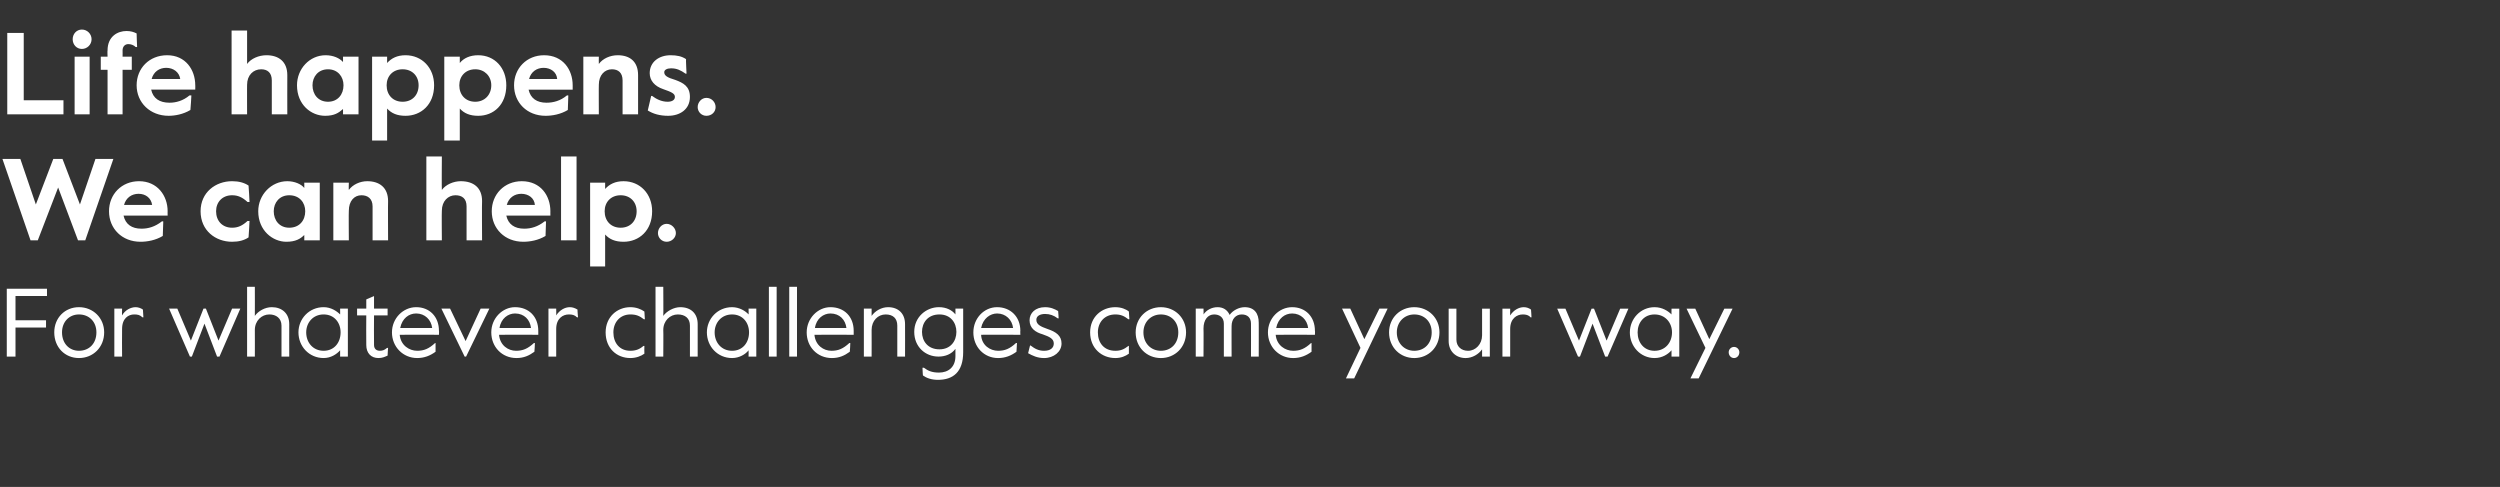
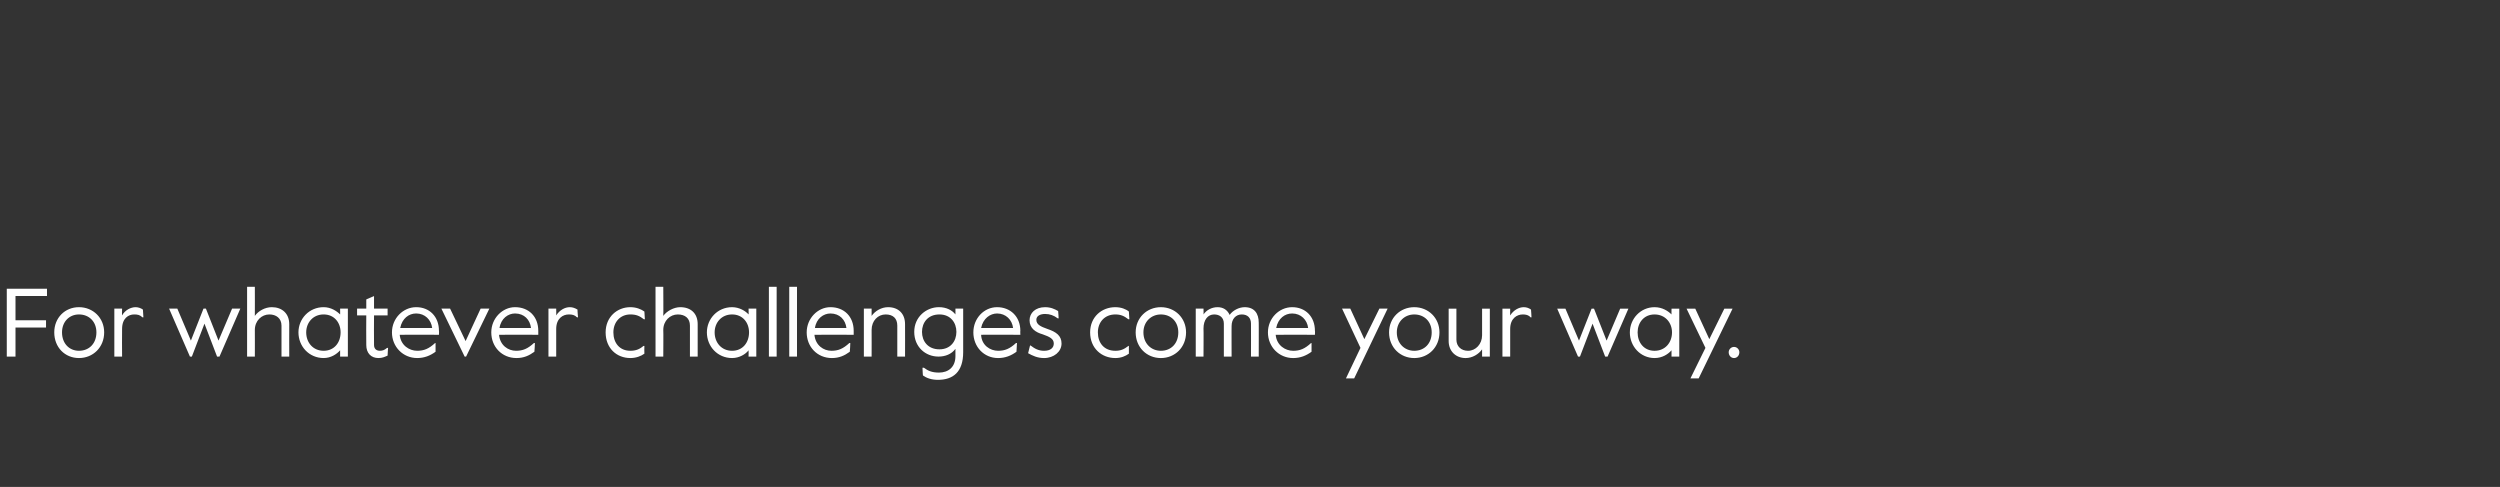
<svg xmlns="http://www.w3.org/2000/svg" version="1.1" width="516px" height="100.5px" viewBox="0 -5 516 100.5" style="top:-5px">
  <rect x="0" y="-5" width="516" height="100.5" fill="#333333" stroke="none" />
  <desc>Life happens. We can help. For whatever challenges come your way.</desc>
  <defs />
  <g id="Polygon12439">
    <path d="m1.4 54.6h8.3v1.5H3.2v5h6.3v1.5H3.2v6H1.4v-14zm9.8 9c0-3 2.2-5.2 5.1-5.2c2.9 0 5.2 2.2 5.2 5.2c0 3.1-2.3 5.3-5.2 5.3c-2.9 0-5.1-2.2-5.1-5.3zm8.7 0c0-2.2-1.5-3.7-3.6-3.7c-2 0-3.5 1.5-3.5 3.7c0 2.3 1.5 3.8 3.5 3.8c2.1 0 3.6-1.5 3.6-3.8zm3.7-4.9h1.6s-.04 1.44 0 1.4c.6-1.1 1.8-1.7 2.8-1.7c.5 0 1.1.2 1.5.5l.1 1.6h-.2c-.5-.5-1-.6-1.7-.6c-1.2 0-2.5.8-2.5 3c-.04.04 0 5.7 0 5.7h-1.6v-9.9zm11.3 0h1.7l2.8 6.6l2.6-6.6h.5l2.6 6.6l2.8-6.6h1.7l-4.3 9.9h-.5l-2.6-6.8l-2.6 6.8h-.4l-4.3-9.9zM51 54.2h1.6s.02 6.02 0 6c.7-1 2.1-1.8 3.5-1.8c2.1 0 3.6 1.3 3.6 3.5c-.02-.02 0 6.7 0 6.7h-1.6s-.02-6.38 0-6.4c0-1.5-1.1-2.3-2.5-2.3c-1.6 0-3 1.3-3 3.2c.02-.02 0 5.5 0 5.5H51V54.2zm10.6 9.4c0-2.8 2.2-5.2 5.2-5.2c1.5 0 2.7.8 3.4 1.5c.02.04 0-1.2 0-1.2h1.6v9.9h-1.6s.02-1.26 0-1.3c-.7.8-1.9 1.6-3.4 1.6c-3 0-5.2-2.4-5.2-5.3zm8.7 0c0-2-1.3-3.7-3.5-3.7c-2.2 0-3.6 1.7-3.6 3.7c0 2.1 1.4 3.8 3.6 3.8c2.2 0 3.5-1.7 3.5-3.8zm5.3 2.6c-.04-.04 0-6.1 0-6.1h-1.9v-1.4h1.9v-1.9l1.6-.7v2.6h2.8v1.4h-2.8s-.04 6.1 0 6.1c0 .9.6 1.2 1.2 1.2c.5 0 .9-.1 1.5-.6c.02.04.2 0 .2 0c0 0-.12 1.56-.1 1.6c-.7.3-1.1.5-1.9.5c-1.5 0-2.5-1-2.5-2.7zm5.3-2.6c0-2.9 2.3-5.2 5-5.2c2.7 0 4.7 1.9 4.7 4.9c.04-.04 0 .8 0 .8c0 0-8.06-.04-8.1 0c.2 2.2 2 3.3 3.6 3.3c1.4 0 2.4-.4 3.7-1.6c-.02.02.1 0 .1 0c0 0-.02 1.76 0 1.8c-1.1.8-2.3 1.3-3.8 1.3c-2.9 0-5.2-2.3-5.2-5.3zm8.3-.9c-.2-1.7-1.5-3-3.3-3c-1.5 0-2.9 1-3.3 3h6.6zm1.9-4h1.8l3.2 6.7l3.1-6.7h1.8l-4.8 9.9h-.3l-4.8-9.9zm10.3 4.9c0-2.9 2.3-5.2 4.9-5.2c2.8 0 4.8 1.9 4.8 4.9v.8s-8.1-.04-8.1 0c.2 2.2 1.9 3.3 3.5 3.3c1.4 0 2.4-.4 3.7-1.6c.04.02.2 0 .2 0c0 0-.06 1.76-.1 1.8c-1.1.8-2.2 1.3-3.7 1.3c-3 0-5.2-2.3-5.2-5.3zm8.2-.9c-.2-1.7-1.4-3-3.3-3c-1.4 0-2.9 1-3.2 3h6.5zm3.6-4h1.6s.02 1.44 0 1.4c.7-1.1 1.8-1.7 2.8-1.7c.6 0 1.1.2 1.6.5c-.04-.02.1 1.6.1 1.6h-.2c-.5-.5-1-.6-1.7-.6c-1.2 0-2.6.8-2.6 3c.02.04 0 5.7 0 5.7h-1.6v-9.9zm11.8 4.9c0-3.2 2.4-5.2 5.1-5.2c1.2 0 2.2.4 2.9.9l.1 1.6h-.2c-.9-.7-1.6-1-2.8-1c-2.1 0-3.5 1.6-3.5 3.7c0 2.2 1.3 3.8 3.5 3.8c1.1 0 1.9-.3 2.7-1c.04-.02.2 0 .2 0c0 0-.04 1.58 0 1.6c-.7.5-1.7.9-2.9.9c-2.8 0-5.1-2-5.1-5.3zm10.3-9.4h1.6s.04 6.02 0 6c.7-1 2.2-1.8 3.5-1.8c2.2 0 3.6 1.3 3.6 3.5v6.7h-1.6v-6.4c0-1.5-1-2.3-2.5-2.3c-1.6 0-3 1.3-3 3.2c.04-.02 0 5.5 0 5.5h-1.6V54.2zm10.6 9.4c0-2.8 2.2-5.2 5.2-5.2c1.5 0 2.8.8 3.4 1.5c.04.04 0-1.2 0-1.2h1.6v9.9h-1.6s.04-1.26 0-1.3c-.6.8-1.9 1.6-3.4 1.6c-3 0-5.2-2.4-5.2-5.3zm8.7 0c0-2-1.3-3.7-3.5-3.7c-2.2 0-3.6 1.7-3.6 3.7c0 2.1 1.4 3.8 3.6 3.8c2.2 0 3.5-1.7 3.5-3.8zm4.1-9.4h1.6v14.4h-1.6V54.2zm4.2 0h1.6v14.4h-1.6V54.2zm3.6 9.4c0-2.9 2.3-5.2 4.9-5.2c2.8 0 4.8 1.9 4.8 4.9v.8s-8.1-.04-8.1 0c.2 2.2 1.9 3.3 3.5 3.3c1.4 0 2.4-.4 3.7-1.6c.04.02.2 0 .2 0c0 0-.06 1.76-.1 1.8c-1.1.8-2.2 1.3-3.7 1.3c-3 0-5.2-2.3-5.2-5.3zm8.2-.9c-.2-1.7-1.4-3-3.3-3c-1.4 0-2.9 1-3.2 3h6.5zm3.6-4h1.6s.02 1.48 0 1.5c.7-1 2-1.8 3.4-1.8c2.1 0 3.5 1.3 3.5 3.5c.02-.02 0 6.7 0 6.7h-1.6s.02-6.38 0-6.4c0-1.5-.9-2.3-2.4-2.3c-1.6 0-2.9 1.3-2.9 3.2c.02-.02 0 5.5 0 5.5h-1.6v-9.9zm12.2 13.8c-.04.02-.1-1.6-.1-1.6c0 0 .26.02.3 0c.8.6 1.6 1 3.1 1c1.9 0 3.4-1.1 3.4-3.4V67c-.8 1.1-2.1 1.6-3.5 1.6c-2.7 0-5-2-5-5.1c0-3.1 2.5-5.1 5.1-5.1c1.5 0 2.7.6 3.4 1.5c.02.02 0-1.2 0-1.2h1.6s.02 8.98 0 9c0 4.1-2.1 5.7-5.2 5.7c-1.4 0-2.4-.4-3.1-.9zm6.9-9c0-1.9-1.2-3.6-3.5-3.6c-2.4 0-3.6 1.7-3.6 3.6c0 1.9 1.2 3.6 3.6 3.6c2.3 0 3.5-1.7 3.5-3.6zm3.5.1c0-2.9 2.2-5.2 4.9-5.2c2.7 0 4.8 1.9 4.8 4.9c-.04-.04 0 .8 0 .8c0 0-8.14-.04-8.1 0c.1 2.2 1.9 3.3 3.5 3.3c1.4 0 2.4-.4 3.7-1.6c0 .02.2 0 .2 0l-.1 1.8c-1.1.8-2.3 1.3-3.8 1.3c-2.9 0-5.1-2.3-5.1-5.3zm8.2-.9c-.2-1.7-1.5-3-3.3-3c-1.4 0-2.9 1-3.3 3h6.6zm3.1 5.2l.4-1.6s.1.04.1 0c.9.7 1.7 1.1 2.8 1.1c1.3 0 2-.6 2-1.5c0-1-.9-1.4-2.3-1.9c-1.4-.4-2.7-1.2-2.7-2.9c0-1.5 1.2-2.7 3.2-2.7c1.2 0 2 .4 2.7.8c.02-.02.1 1.5.1 1.5c0 0-.16.04-.2 0c-.8-.6-1.6-.9-2.6-.9c-1 0-1.8.4-1.8 1.2c0 1 .9 1.4 2.3 1.9c1.8.6 2.9 1.4 2.9 3c0 1.7-1.6 3-3.6 3c-1.4 0-2.4-.5-3.3-1zm12.8-4.3c0-3.2 2.4-5.2 5.2-5.2c1.2 0 2.2.4 2.8.9c.02 0 .1 1.6.1 1.6h-.2c-.9-.7-1.6-1-2.7-1c-2.2 0-3.6 1.6-3.6 3.7c0 2.2 1.3 3.8 3.6 3.8c1.1 0 1.8-.3 2.7-1c-.04-.02.1 0 .1 0c0 0-.02 1.58 0 1.6c-.7.5-1.6.9-2.8.9c-2.8 0-5.2-2-5.2-5.3zm9.4 0c0-3 2.3-5.2 5.2-5.2c2.9 0 5.2 2.2 5.2 5.2c0 3.1-2.3 5.3-5.2 5.3c-2.9 0-5.2-2.2-5.2-5.3zm8.8 0c0-2.2-1.5-3.7-3.6-3.7c-2 0-3.6 1.5-3.6 3.7c0 2.3 1.6 3.8 3.6 3.8c2.1 0 3.6-1.5 3.6-3.8zm3.6-4.9h1.6s.04 1.22 0 1.2c.6-.9 1.7-1.5 2.9-1.5c1.1 0 2 .5 2.5 1.6c.6-.9 1.9-1.6 3.1-1.6c2 0 2.9 1.3 2.9 3.2c.02-.04 0 7 0 7h-1.6s.02-6.82 0-6.8c0-1.2-.7-1.9-1.9-1.9c-1.2 0-2.1.9-2.1 2.4c-.02-.04 0 6.3 0 6.3h-1.6s-.02-6.8 0-6.8c0-1.3-.9-1.9-2-1.9c-1.3 0-2.2 1.1-2.2 2.9c.04-.04 0 5.8 0 5.8h-1.6v-9.9zm14.9 4.9c0-2.9 2.3-5.2 5-5.2c2.7 0 4.7 1.9 4.7 4.9c.04-.04 0 .8 0 .8c0 0-8.06-.04-8.1 0c.2 2.2 2 3.3 3.6 3.3c1.4 0 2.4-.4 3.7-1.6c-.02.02.1 0 .1 0c0 0-.02 1.76 0 1.8c-1.1.8-2.3 1.3-3.8 1.3c-2.9 0-5.2-2.3-5.2-5.3zm8.3-.9c-.2-1.7-1.5-3-3.3-3c-1.5 0-2.9 1-3.3 3h6.6zm10.8 4.1l-3.8-8.1h1.7l2.9 6.3l3.1-6.3h1.7l-6.9 14.4h-1.7l3-6.3zm5.9-3.2c0-3 2.3-5.2 5.2-5.2c2.9 0 5.2 2.2 5.2 5.2c0 3.1-2.3 5.3-5.2 5.3c-2.9 0-5.2-2.2-5.2-5.3zm8.8 0c0-2.2-1.5-3.7-3.6-3.7c-2 0-3.6 1.5-3.6 3.7c0 2.3 1.6 3.8 3.6 3.8c2.1 0 3.6-1.5 3.6-3.8zm3.5 1.8c.02 0 0-6.7 0-6.7h1.6s.02 6.36 0 6.4c0 1.4 1 2.3 2.4 2.3c1.6 0 2.9-1.4 2.9-3.2c.02 0 0-5.5 0-5.5h1.6v9.9h-1.6s.02-1.5 0-1.5c-.7 1-2 1.8-3.4 1.8c-2 0-3.5-1.4-3.5-3.5zm11.1-6.7h1.6s-.02 1.44 0 1.4c.7-1.1 1.8-1.7 2.8-1.7c.6 0 1.1.2 1.5.5c.02-.02.1 1.6.1 1.6h-.2c-.4-.5-1-.6-1.6-.6c-1.2 0-2.6.8-2.6 3c-.02.04 0 5.7 0 5.7h-1.6v-9.9zm11.3 0h1.7l2.8 6.6l2.6-6.6h.5l2.6 6.6l2.8-6.6h1.7l-4.3 9.9h-.5l-2.6-6.8l-2.6 6.8h-.4l-4.3-9.9zm15 4.9c0-2.8 2.2-5.2 5.1-5.2c1.6 0 2.8.8 3.5 1.5c-.02.04 0-1.2 0-1.2h1.6v9.9H345s-.02-1.26 0-1.3c-.7.8-1.9 1.6-3.5 1.6c-2.9 0-5.1-2.4-5.1-5.3zm8.7 0c0-2-1.4-3.7-3.6-3.7c-2.2 0-3.5 1.7-3.5 3.7c0 2.1 1.3 3.8 3.5 3.8c2.2 0 3.6-1.7 3.6-3.8zm6.9 3.2l-3.9-8.1h1.8l2.9 6.3l3.1-6.3h1.7l-7 14.4h-1.7l3.1-6.3zm4.8.9c0-.6.5-1.1 1.1-1.1c.6 0 1.1.5 1.1 1.1c0 .7-.5 1.2-1.1 1.2c-.6 0-1.1-.5-1.1-1.2z" stroke="none" fill="#ffffff" />
  </g>
  <g id="Polygon12438">
-     <path d="m.5 27.8h3.7l3.2 9.4l3.6-9.4h1.9l3.6 9.4l3.2-9.4h3.7l-5.8 16.8h-1.5L12 33.7l-4.2 10.9H6.3L.5 27.8zm22 10.8c0-3.5 2.6-6.2 6.2-6.2c3.8 0 5.9 3 5.9 6.2c-.02-.05 0 .9 0 .9c0 0-9.11-.01-9.1 0c.4 1.8 1.7 2.7 3.7 2.7c1.4 0 2.8-.4 4.2-1.5c-.02-.04.3 0 .3 0l-.1 3c-1.5.9-3.2 1.2-4.6 1.2c-3.8 0-6.5-2.7-6.5-6.3zm8.9-1.3c-.2-1.4-1.3-2.3-2.8-2.3c-1.4 0-2.6.8-3 2.3h5.8zm10 1.3c0-3.9 3.1-6.2 6.5-6.2c1.4 0 2.5.3 3.4.9c.04.02.2 3.4.2 3.4c0 0-.38-.04-.4 0c-1.1-1-2-1.4-3.2-1.4c-2 0-3.3 1.4-3.3 3.3c0 2 1.3 3.4 3.3 3.4c1.2 0 2.1-.4 3.2-1.4c.02.04.4 0 .4 0c0 0-.16 3.38-.2 3.4c-.9.6-2 .9-3.4.9c-3.4 0-6.5-2.3-6.5-6.3zm11.9 0c0-3.4 2.7-6.2 6-6.2c1.5 0 2.9.6 3.5 1.4c.03 0 0-1.1 0-1.1h3.2v11.9h-3.2s.03-1.1 0-1.1c-.8.8-1.8 1.4-3.7 1.4c-2.8 0-5.8-2.3-5.8-6.3zm9.7 0c0-1.8-1.2-3.3-3.3-3.3c-2 0-3.2 1.5-3.2 3.3c0 1.9 1.2 3.4 3.2 3.4c2.1 0 3.3-1.5 3.3-3.4zm5.8-5.9h3.2s-.05 1.48 0 1.5c.8-1.1 2.3-1.8 3.8-1.8c2.5 0 4.3 1.3 4.3 4.1c-.04-.01 0 8.1 0 8.1h-3.2v-7c0-1.6-1-2.3-2.3-2.3c-1.5 0-2.6 1.2-2.6 3.2c-.05-.04 0 6.1 0 6.1h-3.2V32.7zM88 27.3h3.2s-.05 6.88 0 6.9c.8-1.1 2.4-1.8 3.9-1.8c2.6 0 4.4 1.3 4.4 4.1c-.05-.01 0 8.1 0 8.1h-3.2v-7c0-1.6-.9-2.3-2.3-2.3c-1.5 0-2.8 1.2-2.8 3.2c-.05-.04 0 6.1 0 6.1H88V27.3zm13.5 11.3c0-3.5 2.6-6.2 6.2-6.2c3.9 0 5.9 3 5.9 6.2c-.01-.05 0 .9 0 .9c0 0-9.11-.01-9.1 0c.4 1.8 1.7 2.7 3.7 2.7c1.4 0 2.8-.4 4.2-1.5c-.01-.04.3 0 .3 0l-.1 3c-1.5.9-3.2 1.2-4.6 1.2c-3.8 0-6.5-2.7-6.5-6.3zm8.9-1.3c-.1-1.4-1.3-2.3-2.8-2.3c-1.4 0-2.6.8-3 2.3h5.8zm5.4-10h3.2v17.3h-3.2V27.3zm6 5.4h3.1s.02 1.27 0 1.3c.9-1 2.1-1.6 3.8-1.6c3.4 0 5.9 2.6 5.9 6.2c0 4-2.7 6.3-5.9 6.3c-1.7 0-2.9-.5-3.8-1.5c.02.05 0 6.6 0 6.6h-3.1V32.7zm9.6 5.9c0-1.9-1.3-3.3-3.3-3.3c-2 0-3.3 1.4-3.3 3.3c0 2 1.3 3.4 3.3 3.4c2 0 3.3-1.4 3.3-3.4zm4.4 4.5c0-1 .8-1.9 1.8-1.9c1 0 1.9.9 1.9 1.9c0 1-.9 1.8-1.9 1.8c-1 0-1.8-.8-1.8-1.8z" stroke="none" fill="#ffffff" />
-   </g>
+     </g>
  <g id="Polygon12437">
-     <path d="m1.5 1.8h3.4v13.9h8.2v2.9H1.5V1.8zM15 3.1c0-1.1.8-2 1.9-2c1.1 0 2 .9 2 2c0 1.1-.9 2-2 2c-1.1 0-1.9-.9-1.9-2zm.4 3.6h3.1v11.9h-3.1V6.7zm6.8 2.7h-1.4V6.7h1.4s-.05-1.28 0-1.3c0-2.9 2.1-4 3.9-4c.9 0 1.5.2 2.1.5c-.02.04.1 2.8.1 2.8c0 0-.29.03-.3 0c-.4-.4-1-.6-1.5-.6c-.7 0-1.2.5-1.2 1.3c.02-.02 0 1.3 0 1.3h1.9v2.7h-1.9v9.2h-3.1V9.4zm6 3.2c0-3.5 2.6-6.2 6.3-6.2c3.8 0 5.8 3 5.8 6.2c.02-.05 0 .9 0 .9c0 0-9.08-.01-9.1 0c.4 1.8 1.7 2.7 3.8 2.7c1.3 0 2.8-.4 4.1-1.5c.02-.04.4 0 .4 0c0 0-.16 2.96-.2 3c-1.5.9-3.2 1.2-4.5 1.2c-3.8 0-6.6-2.7-6.6-6.3zm9-1.3C37 9.9 35.8 9 34.3 9c-1.4 0-2.6.8-3 2.3h5.9zm10.6-10h3.2s-.02 6.88 0 6.9c.8-1.1 2.4-1.8 4-1.8c2.5 0 4.3 1.3 4.3 4.1c-.02-.01 0 8.1 0 8.1h-3.2v-7c0-1.6-.9-2.3-2.2-2.3c-1.6 0-2.9 1.2-2.9 3.2c-.02-.04 0 6.1 0 6.1h-3.2V1.3zm13.5 11.3c0-3.4 2.6-6.2 5.9-6.2c1.6 0 2.9.6 3.6 1.4V6.7h3.2v11.9h-3.2v-1.1c-.9.8-1.8 1.4-3.7 1.4c-2.9 0-5.8-2.3-5.8-6.3zm9.6 0c0-1.8-1.2-3.3-3.2-3.3c-2 0-3.2 1.5-3.2 3.3c0 1.9 1.2 3.4 3.2 3.4c2 0 3.2-1.5 3.2-3.4zm5.9-5.9h3.1s.02 1.27 0 1.3c.9-1 2.1-1.6 3.8-1.6c3.4 0 5.9 2.6 5.9 6.2c0 4-2.7 6.3-5.9 6.3c-1.7 0-2.9-.5-3.8-1.5c.02.05 0 6.6 0 6.6h-3.1V6.7zm9.6 5.9c0-1.9-1.3-3.3-3.3-3.3c-2 0-3.3 1.4-3.3 3.3c0 2 1.3 3.4 3.3 3.4c2 0 3.3-1.4 3.3-3.4zm5.3-5.9h3.2v1.3c.8-1 2.1-1.6 3.8-1.6c3.4 0 5.8 2.6 5.8 6.2c0 4-2.6 6.3-5.8 6.3c-1.7 0-2.9-.5-3.8-1.5c-.01.05 0 6.6 0 6.6h-3.2V6.7zm9.7 5.9c0-1.9-1.4-3.3-3.3-3.3c-2 0-3.3 1.4-3.3 3.3c0 2 1.3 3.4 3.3 3.4c1.9 0 3.3-1.4 3.3-3.4zm4.7 0c0-3.5 2.6-6.2 6.2-6.2c3.9 0 5.9 3 5.9 6.2v.9s-9.1-.01-9.1 0c.4 1.8 1.7 2.7 3.7 2.7c1.4 0 2.9-.4 4.2-1.5c0-.04.3 0 .3 0l-.1 3c-1.5.9-3.2 1.2-4.6 1.2c-3.8 0-6.5-2.7-6.5-6.3zm8.9-1.3c-.1-1.4-1.3-2.3-2.8-2.3c-1.4 0-2.6.8-3 2.3h5.8zm5.4-4.6h3.2s-.03 1.48 0 1.5c.8-1.1 2.3-1.8 3.9-1.8c2.5 0 4.2 1.3 4.2 4.1v8.1h-3.2s.02-6.98 0-7c0-1.6-.9-2.3-2.2-2.3c-1.5 0-2.7 1.2-2.7 3.2c-.03-.04 0 6.1 0 6.1h-3.2V6.7zm13.3 11.1l.7-3s.17-.02.2 0c.8.6 1.9 1.2 3.2 1.2c.8 0 1.5-.3 1.5-1c0-.7-.7-1-2.4-1.6c-1.8-.6-2.8-1.8-2.8-3.3c0-2.3 1.9-3.7 4.3-3.7c1.3 0 2.3.2 3.2.8c-.05-.05.1 3 .1 3c0 0-.2-.02-.2 0c-1-.7-1.8-1.1-3-1.1c-.8 0-1.4.3-1.4.8c0 .7.6 1.1 2.3 1.6c1.6.6 3 1.3 3 3.5c0 2.6-2.1 3.9-4.5 3.9c-1.7 0-3.1-.4-4.2-1.1zm10.3-.7c0-1 .8-1.9 1.8-1.9c1.1 0 1.9.9 1.9 1.9c0 1-.8 1.8-1.9 1.8c-1 0-1.8-.8-1.8-1.8z" stroke="none" fill="#ffffff" />
-   </g>
+     </g>
</svg>